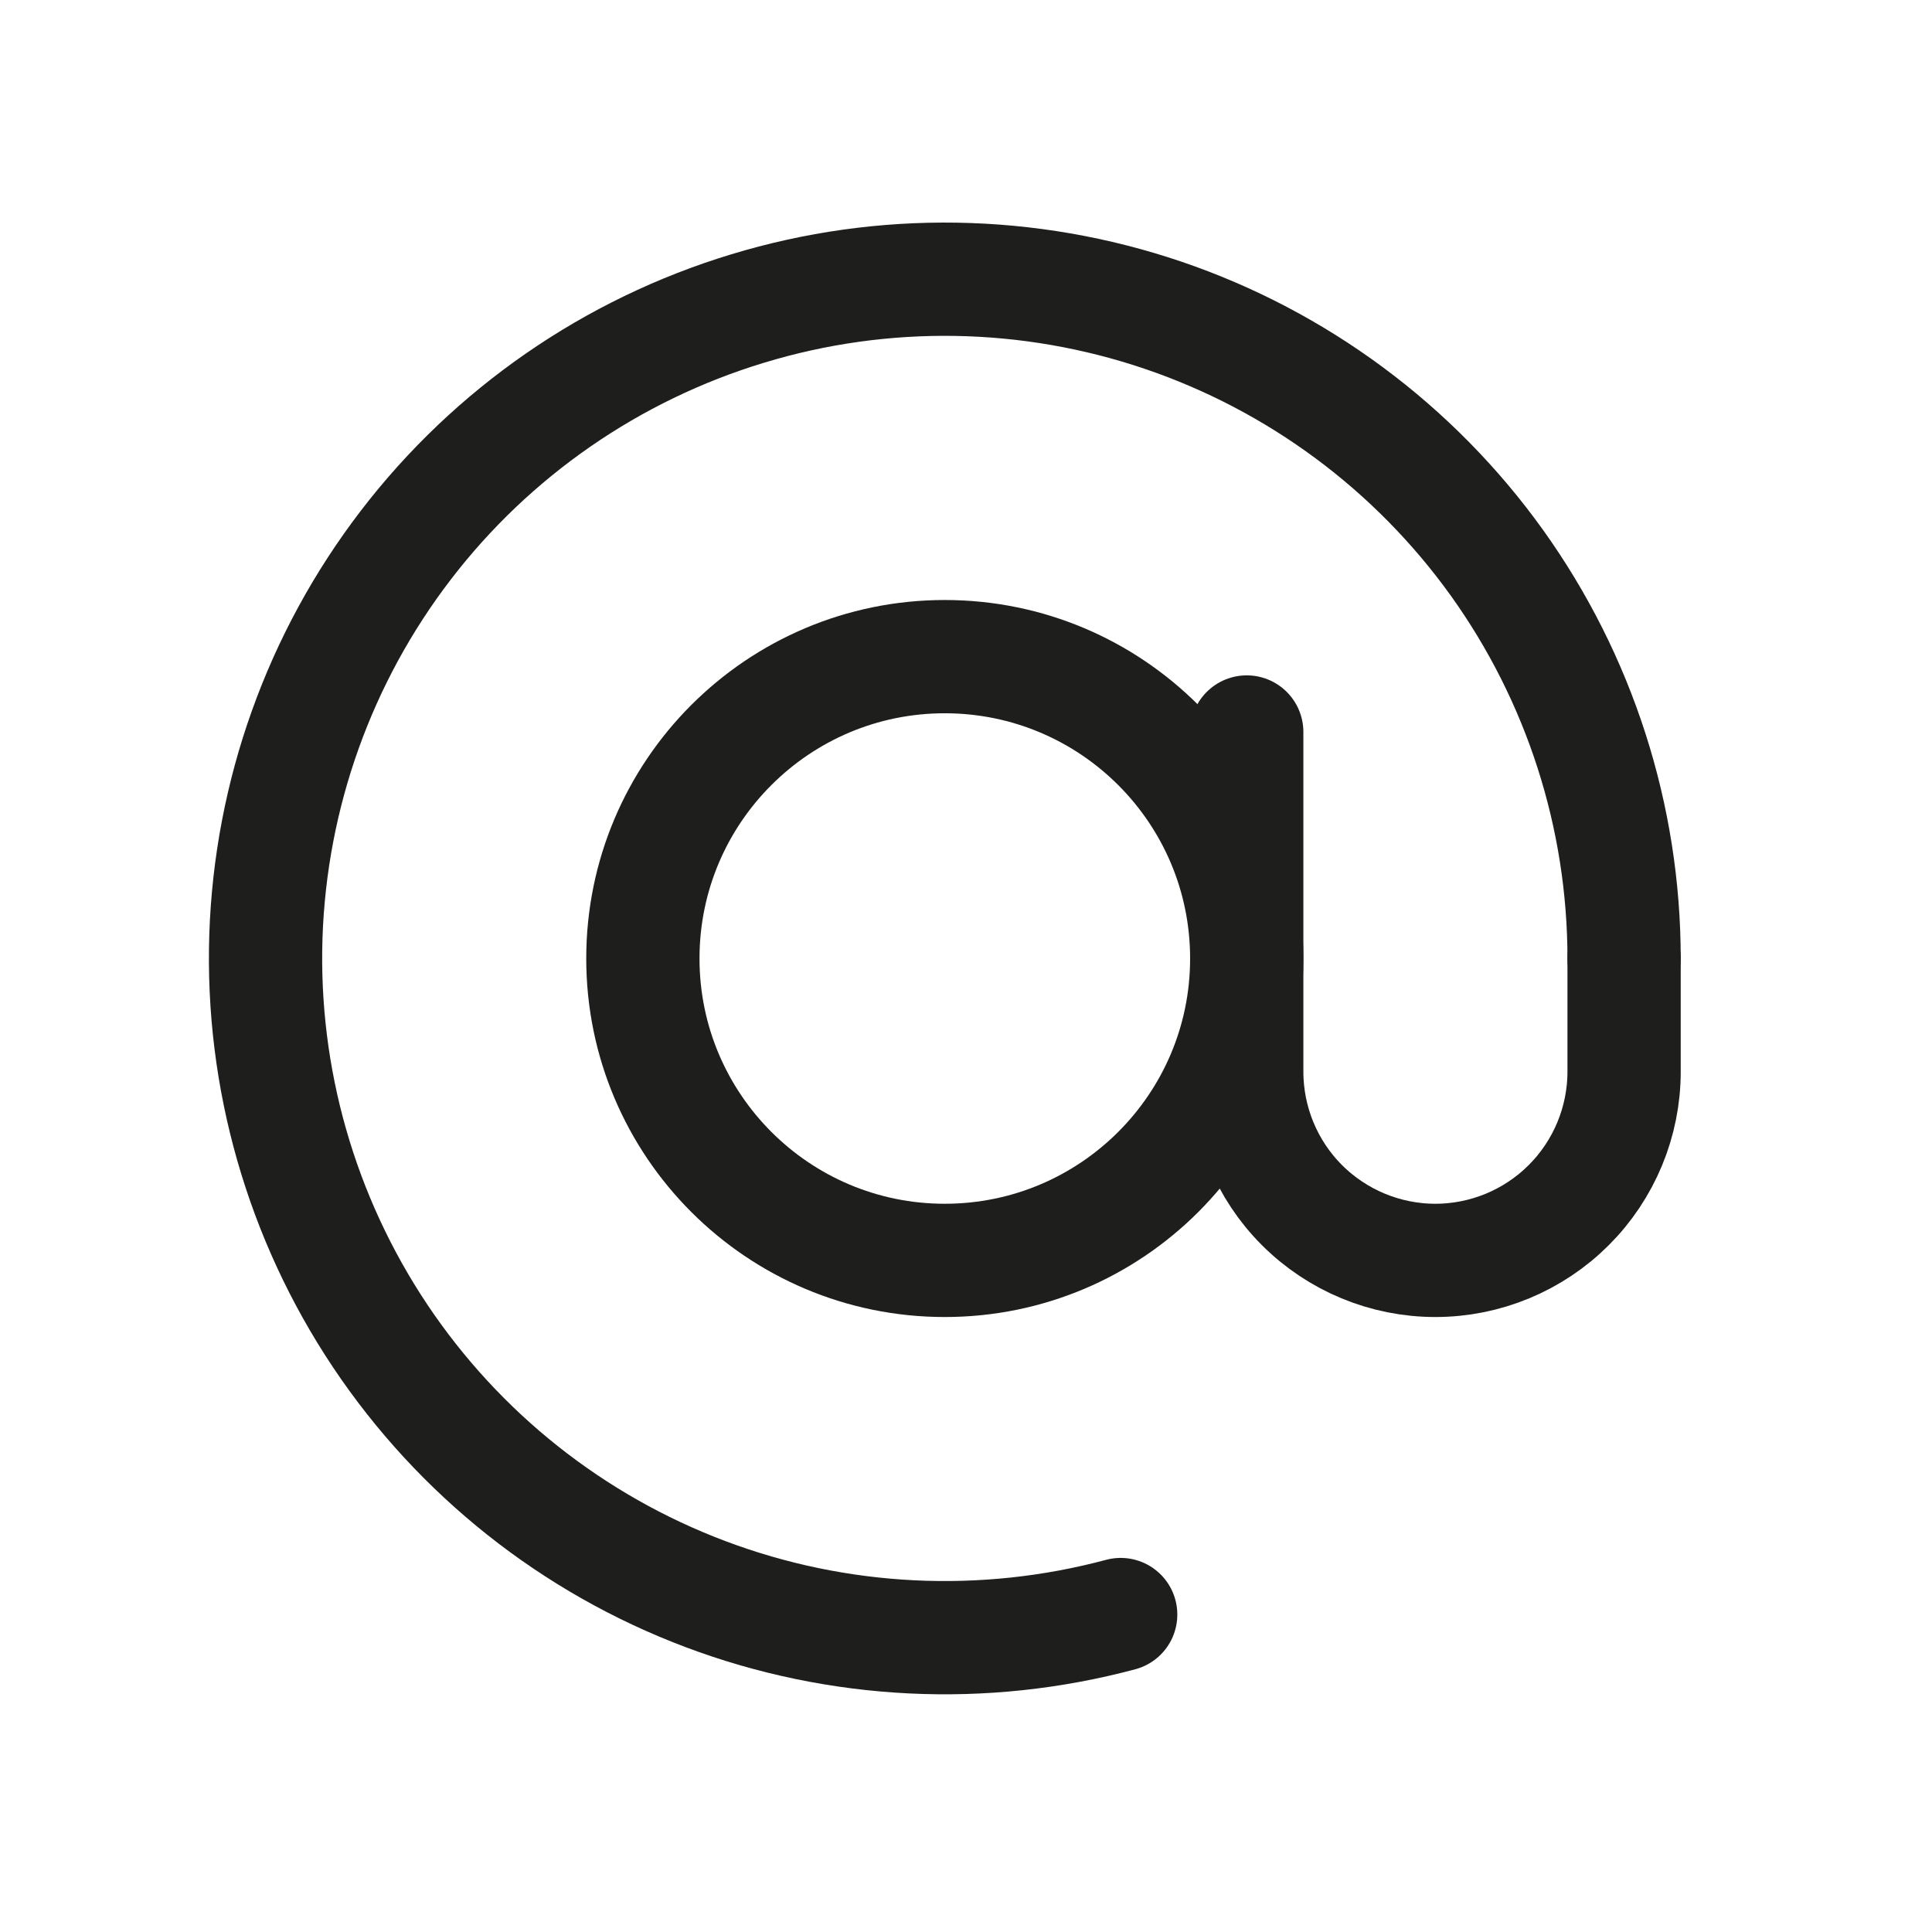
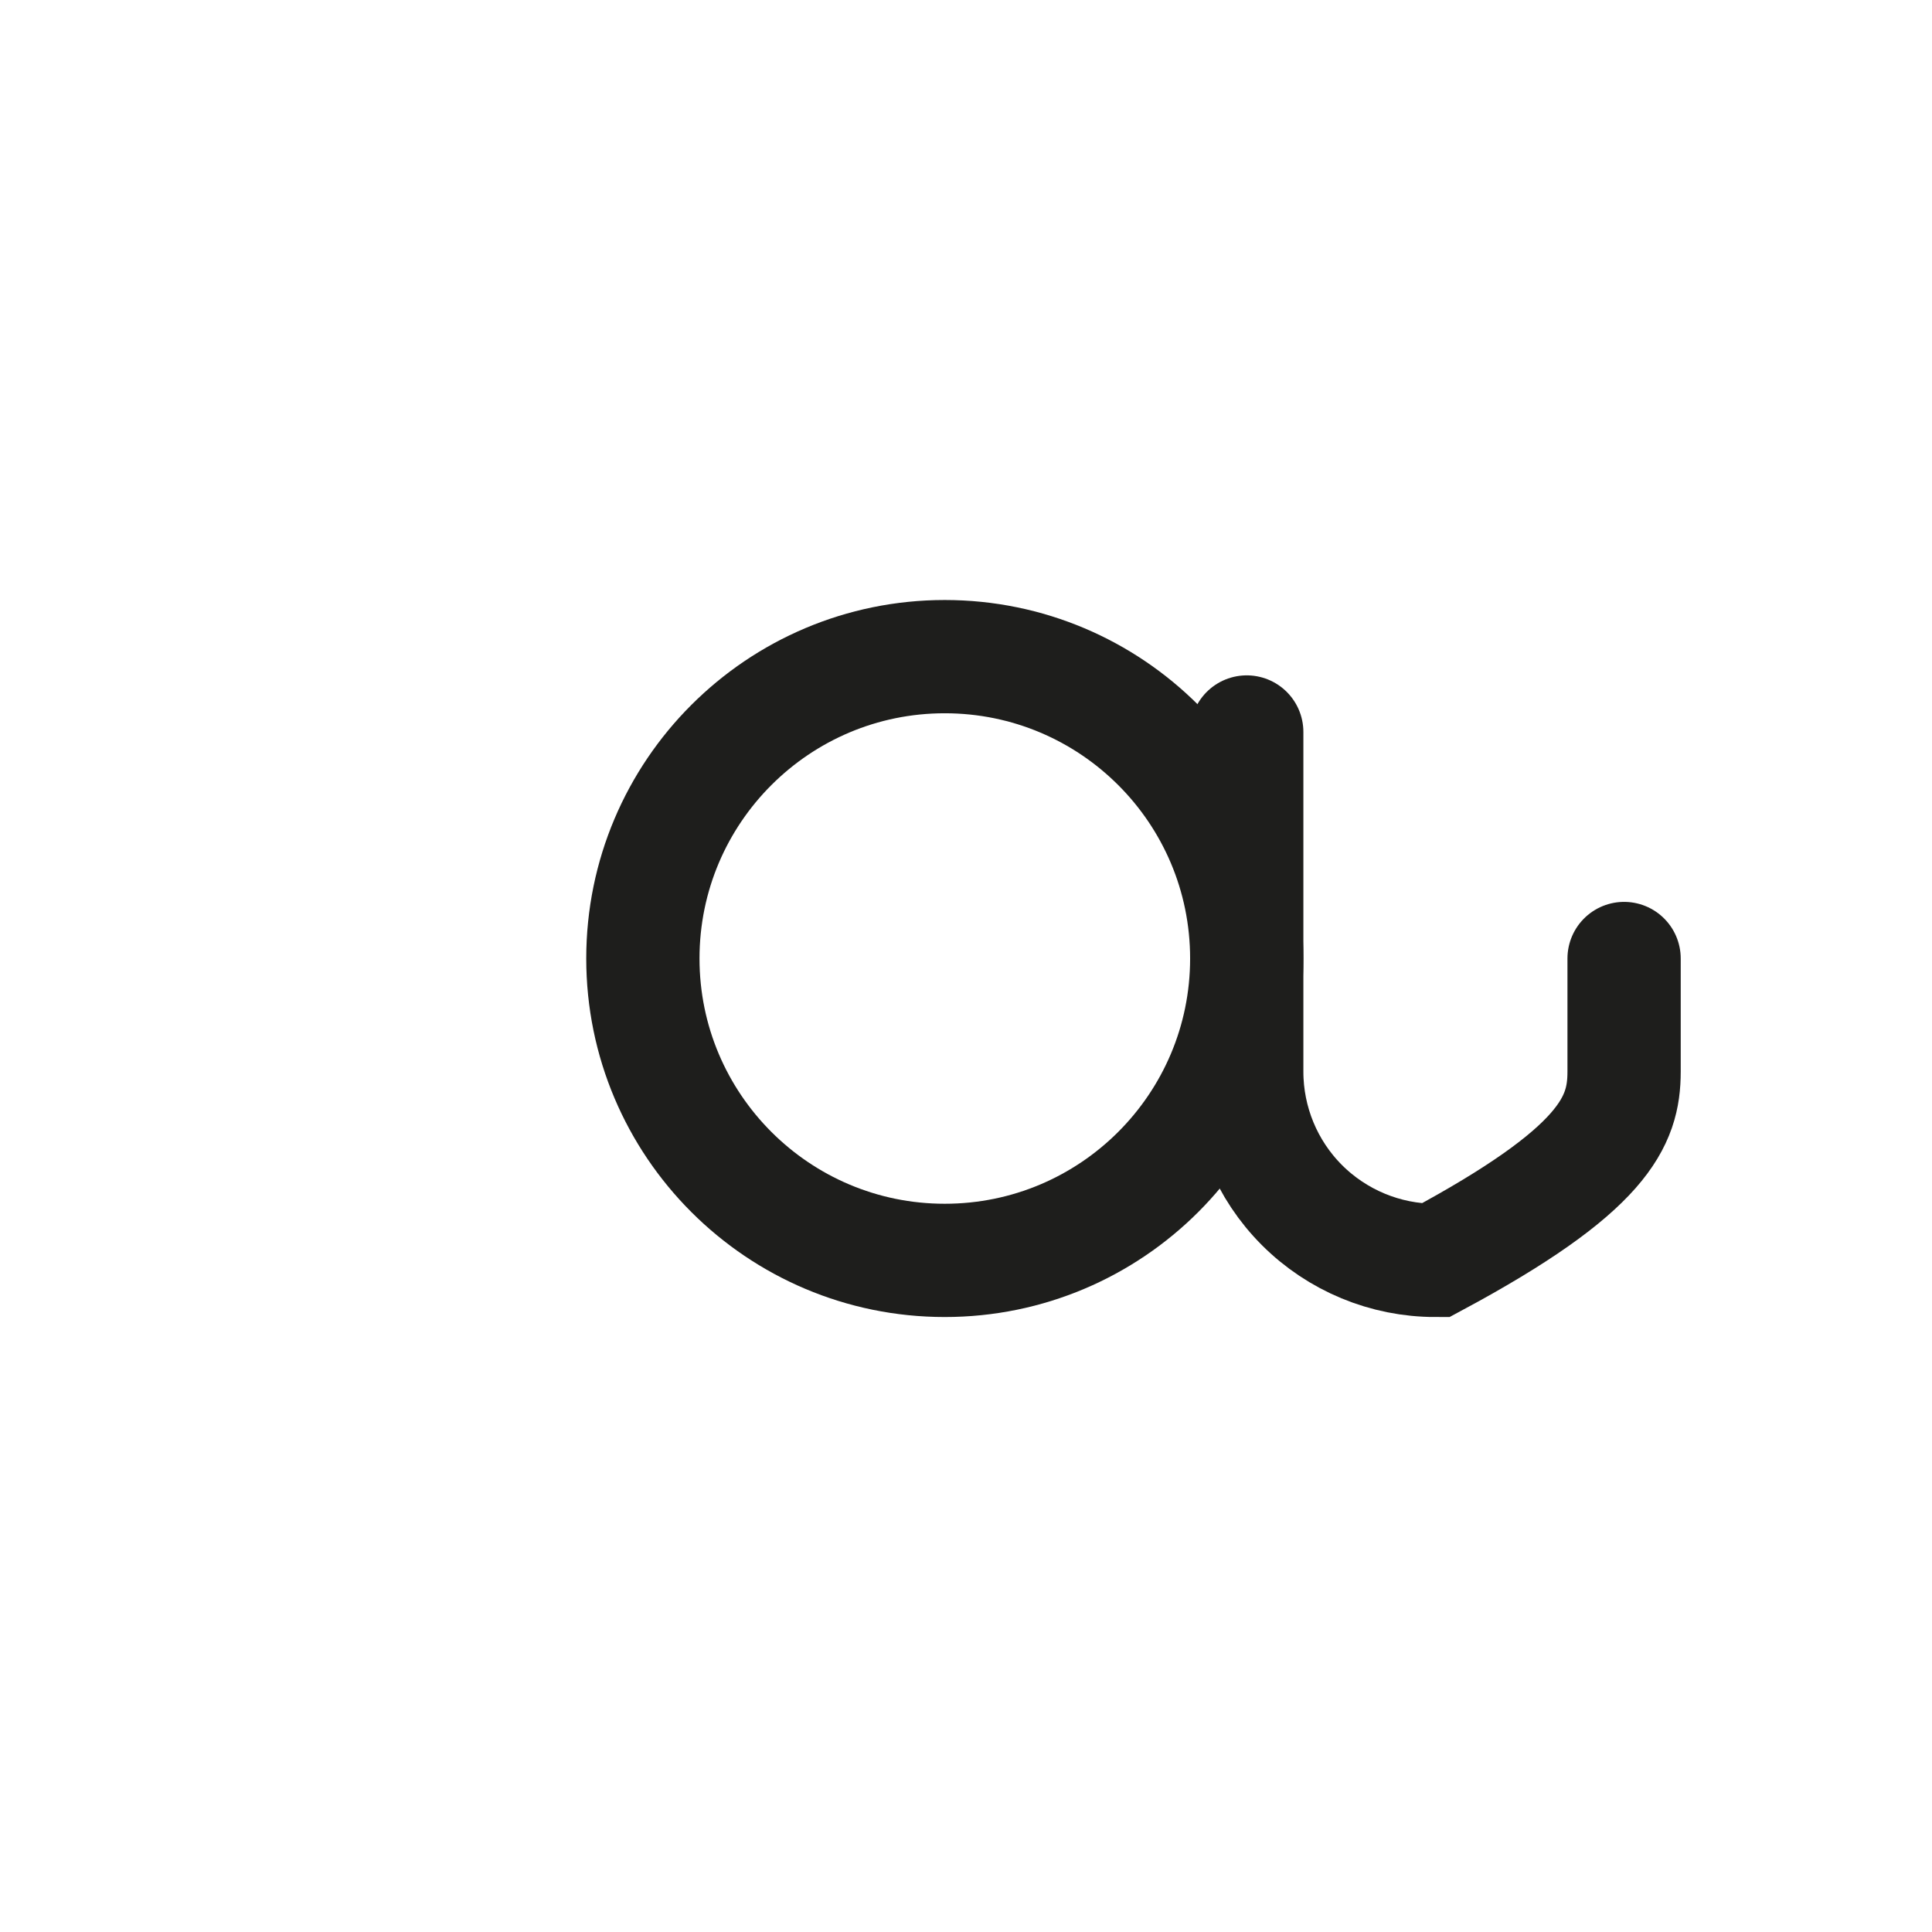
<svg xmlns="http://www.w3.org/2000/svg" width="16" height="16" viewBox="0 0 16 16" fill="none">
-   <path d="M13.45 7.937C13.45 6.762 13.081 5.616 12.397 4.661C11.712 3.706 10.745 2.989 9.633 2.611C8.52 2.233 7.316 2.213 6.192 2.555C5.067 2.896 4.077 3.581 3.362 4.513C2.646 5.446 2.241 6.579 2.202 7.754C2.164 8.928 2.495 10.085 3.148 11.063C3.801 12.04 4.743 12.788 5.843 13.202C6.943 13.616 8.145 13.675 9.281 13.371" stroke="#1E1E1C" stroke-width="0.938" stroke-linecap="round" />
  <path d="M7.824 10.438C9.205 10.438 10.325 9.318 10.325 7.938C10.325 6.557 9.205 5.438 7.824 5.438C6.444 5.438 5.324 6.557 5.324 7.938C5.324 9.318 6.444 10.438 7.824 10.438Z" stroke="#1E1E1C" stroke-width="0.938" />
-   <path d="M10.325 6.062V8.875C10.325 9.289 10.489 9.687 10.782 9.98C11.075 10.273 11.473 10.438 11.887 10.438C12.301 10.438 12.699 10.273 12.992 9.98C13.285 9.687 13.45 9.289 13.45 8.875V7.938" stroke="#1E1E1C" stroke-width="0.938" stroke-linecap="round" />
+   <path d="M10.325 6.062V8.875C10.325 9.289 10.489 9.687 10.782 9.98C11.075 10.273 11.473 10.438 11.887 10.438C13.285 9.687 13.45 9.289 13.45 8.875V7.938" stroke="#1E1E1C" stroke-width="0.938" stroke-linecap="round" />
</svg>